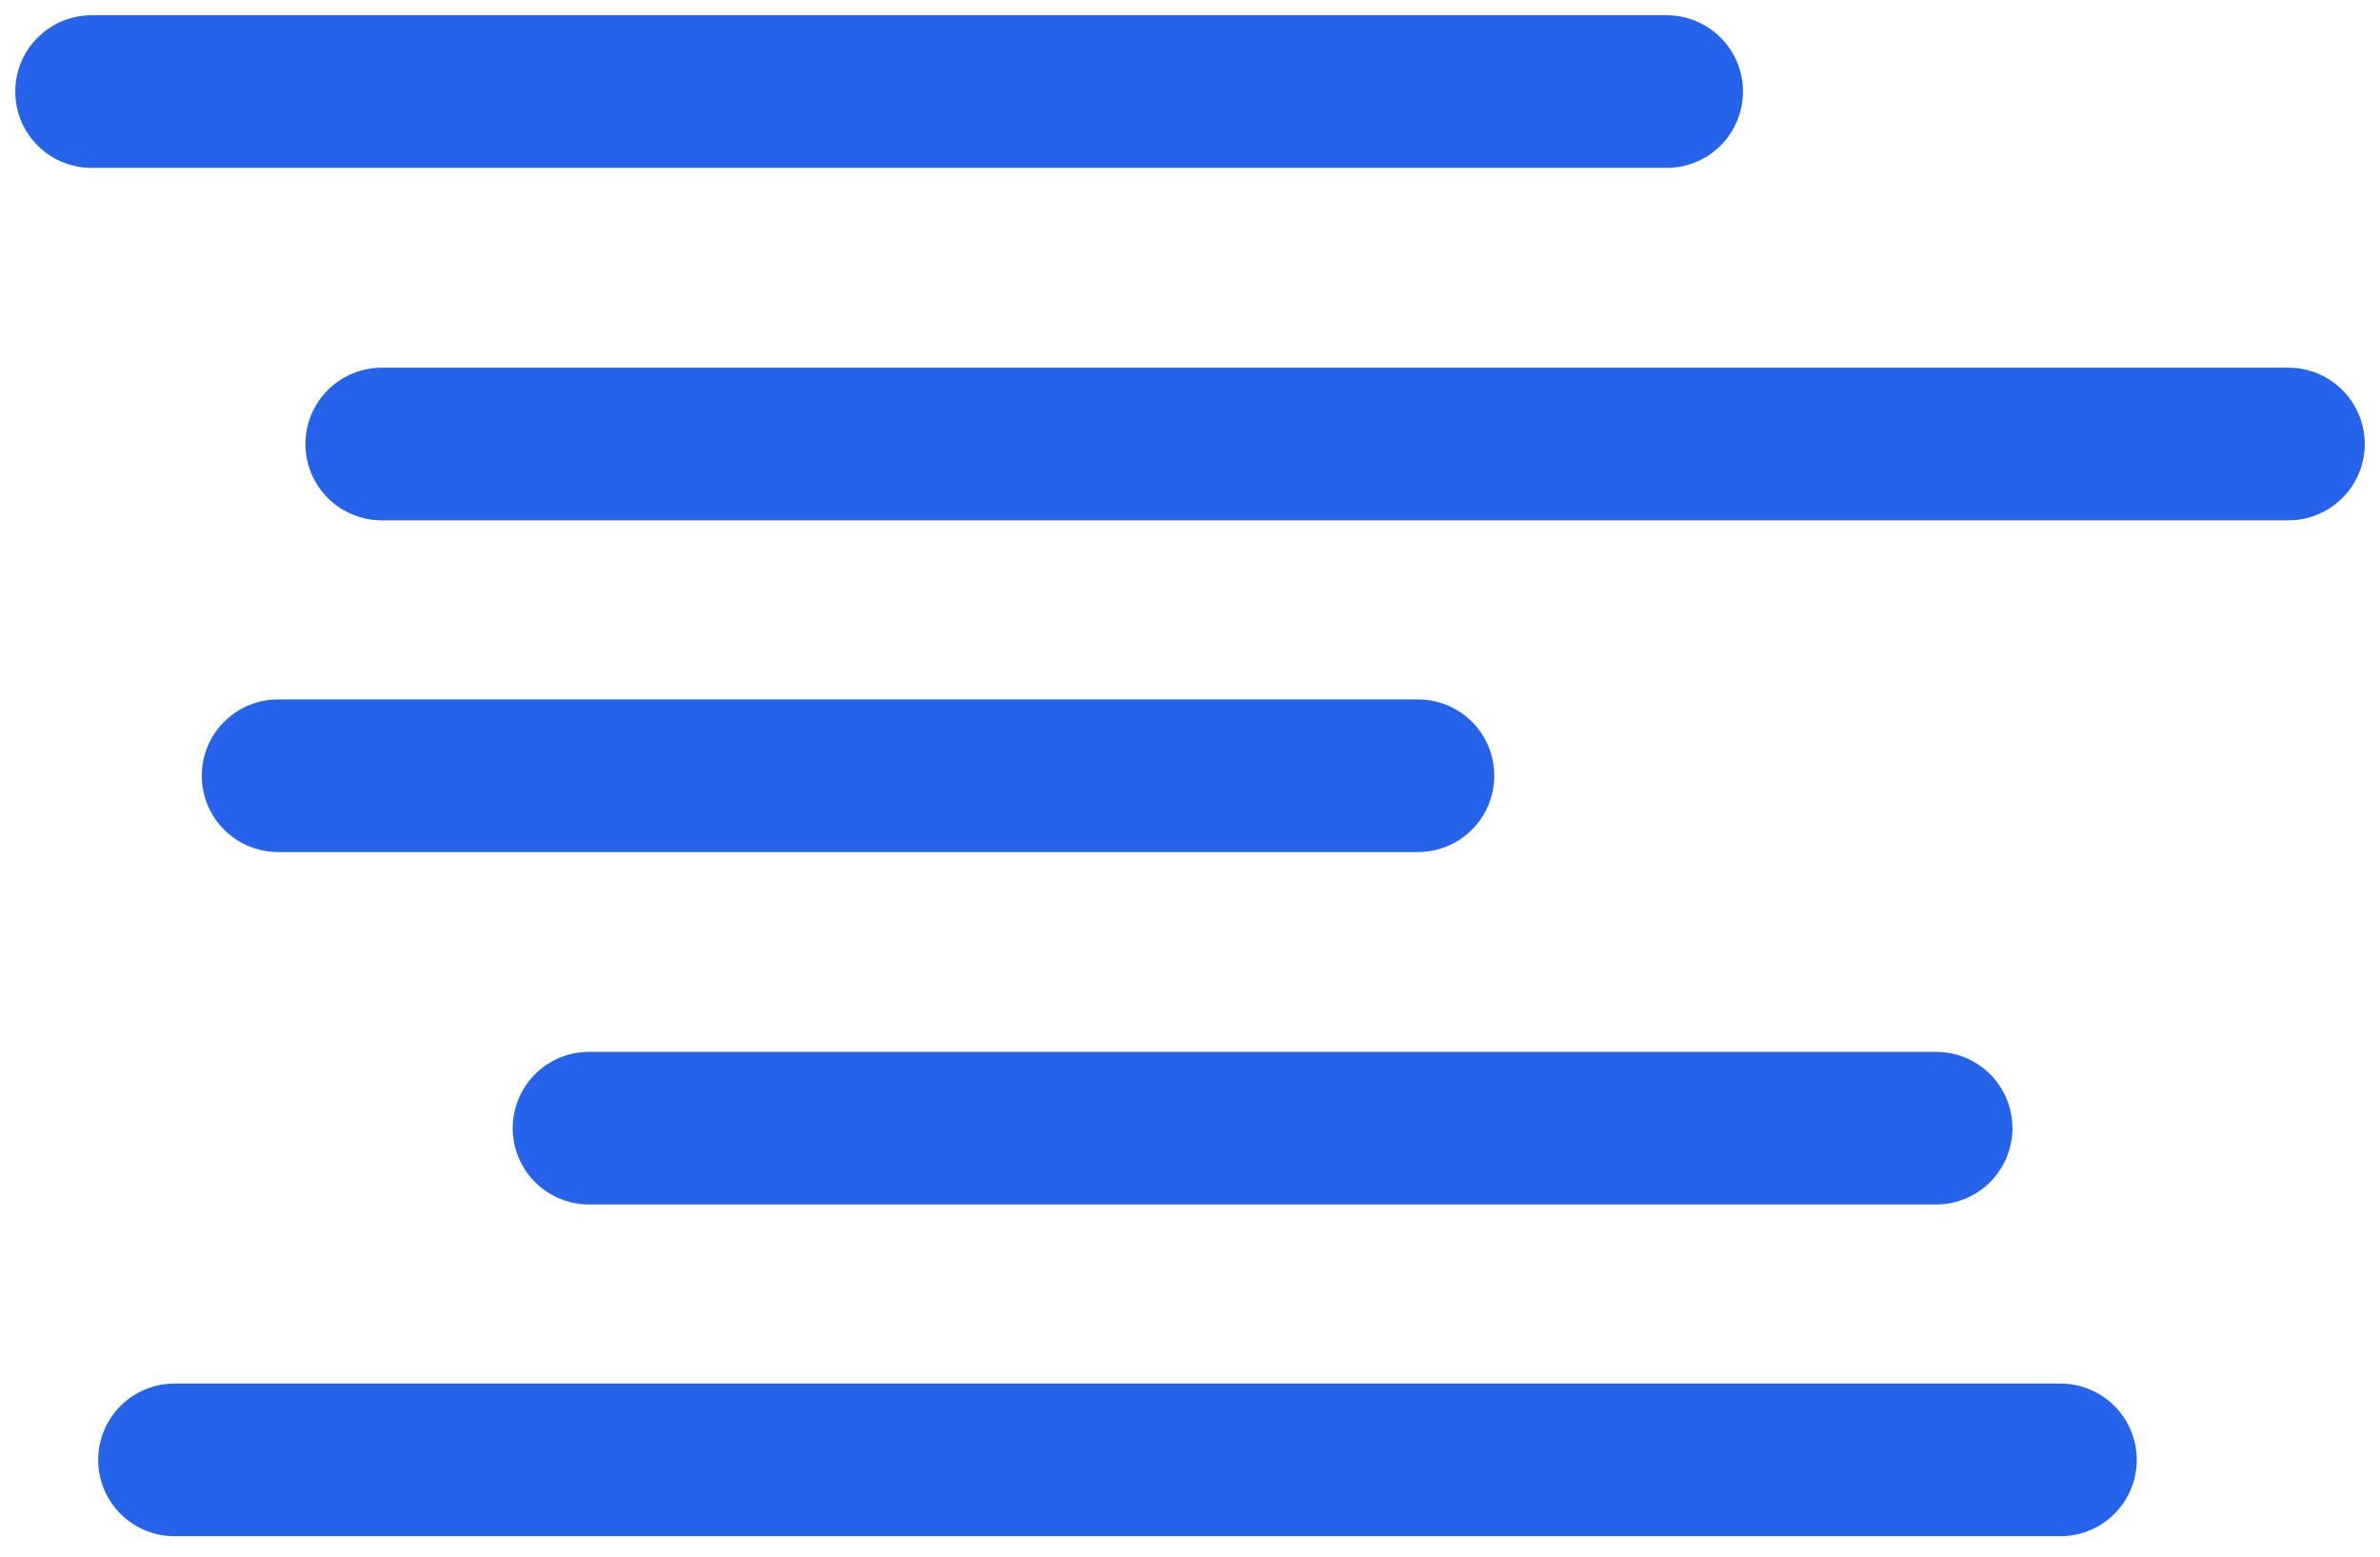
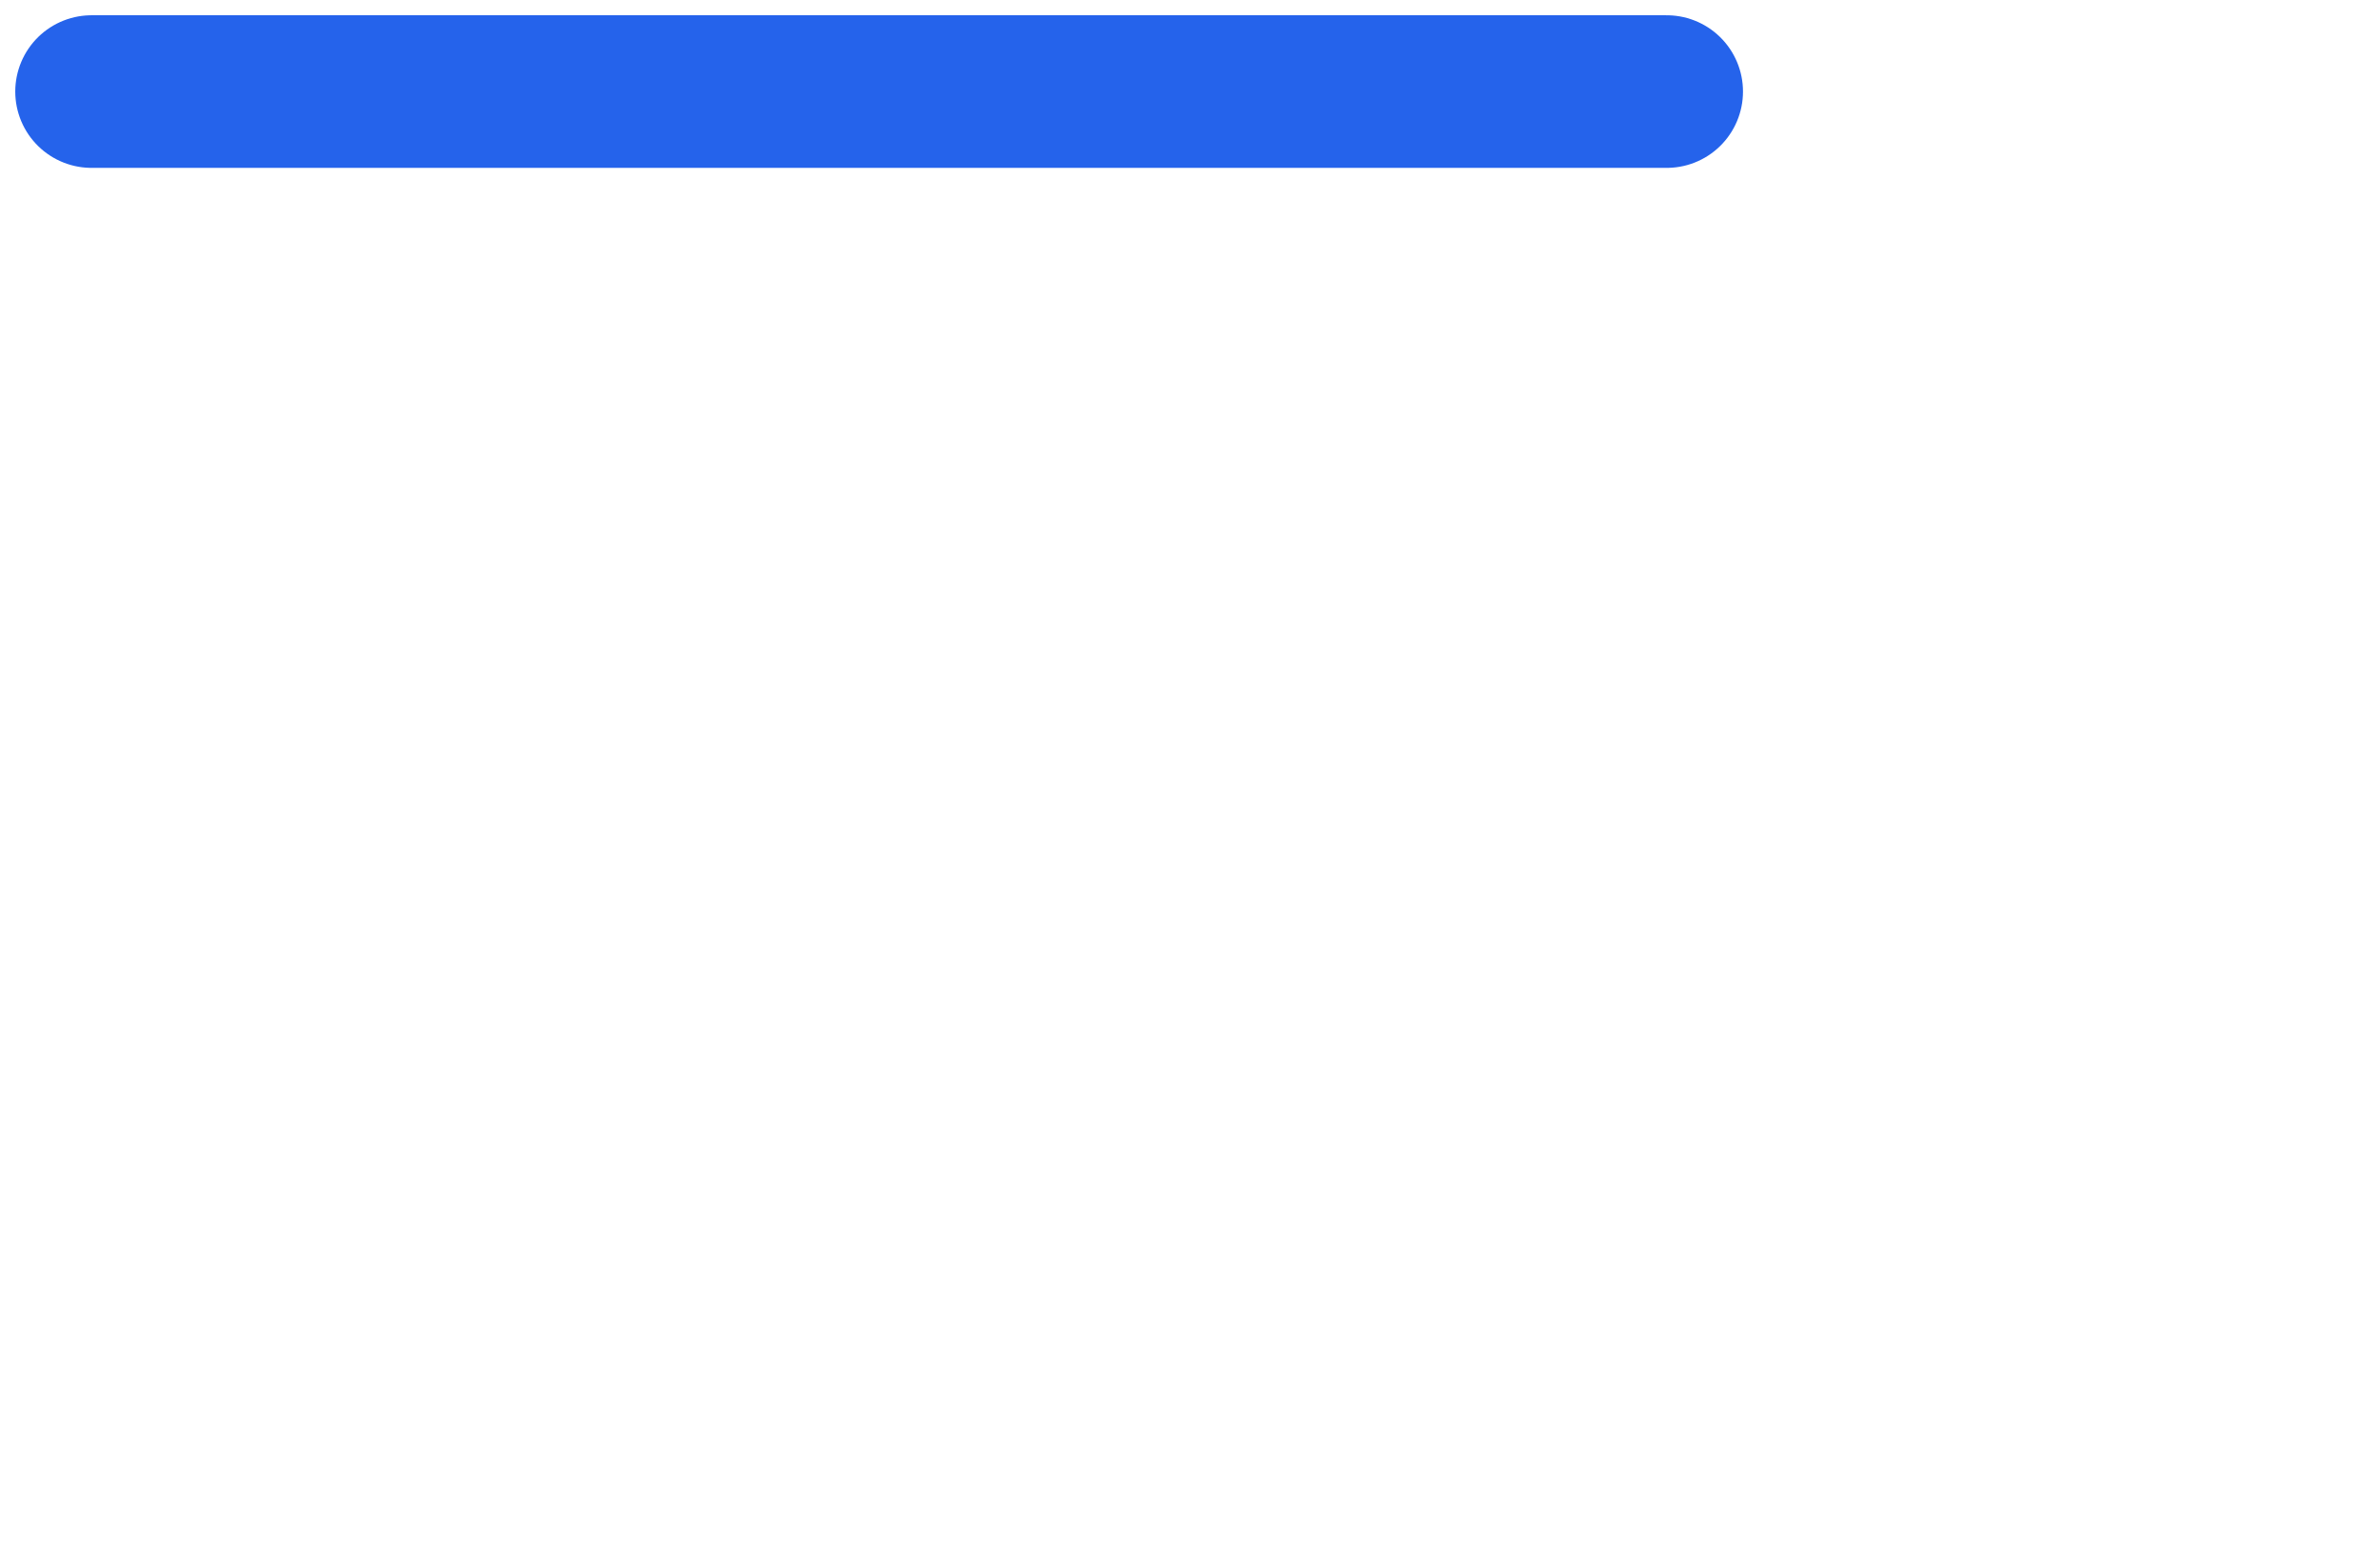
<svg xmlns="http://www.w3.org/2000/svg" width="78" height="51" viewBox="0 0 78 51" fill="none">
  <path d="M3 3H54.623" stroke="#2563EB" stroke-width="5" stroke-linecap="round" />
-   <path d="M9.113 25.415L46.472 25.415" stroke="#2563EB" stroke-width="5" stroke-linecap="round" />
-   <path d="M12.51 14.547H75" stroke="#2563EB" stroke-width="5" stroke-linecap="round" />
-   <path d="M19.303 36.962L63.454 36.962" stroke="#2563EB" stroke-width="5" stroke-linecap="round" />
-   <path d="M5.717 47.83L67.528 47.83" stroke="#2563EB" stroke-width="5" stroke-linecap="round" />
</svg>